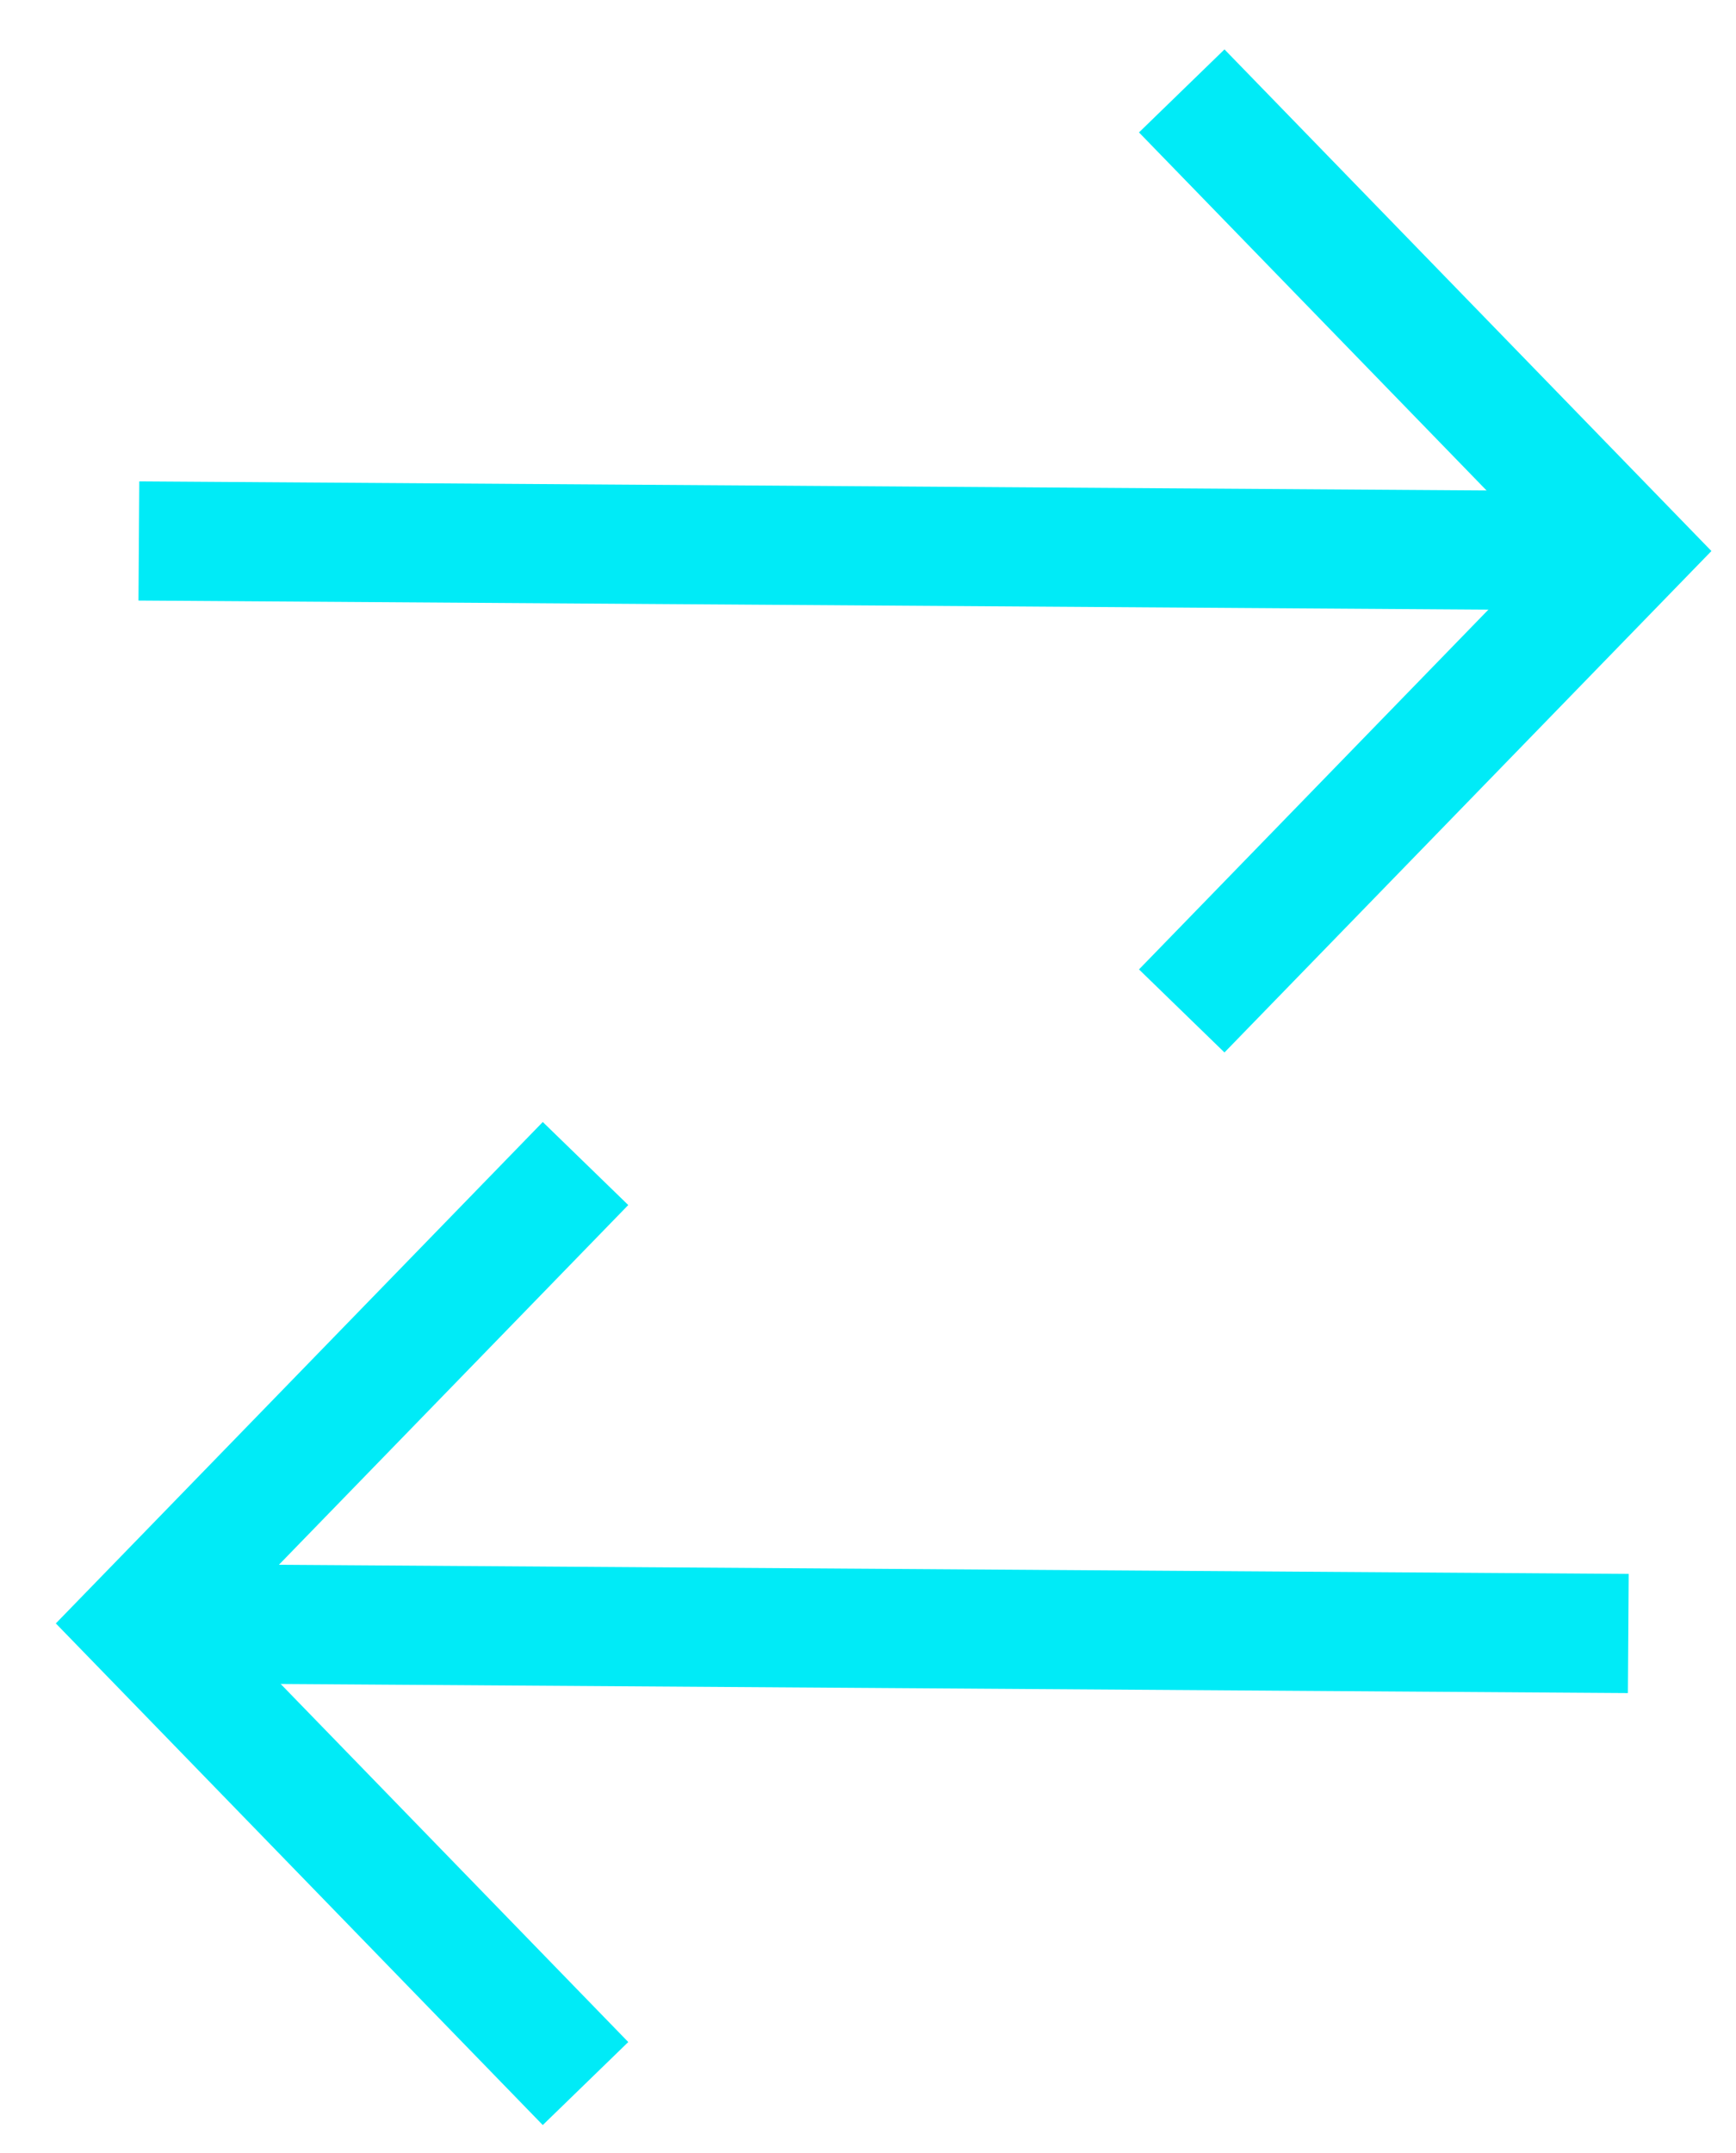
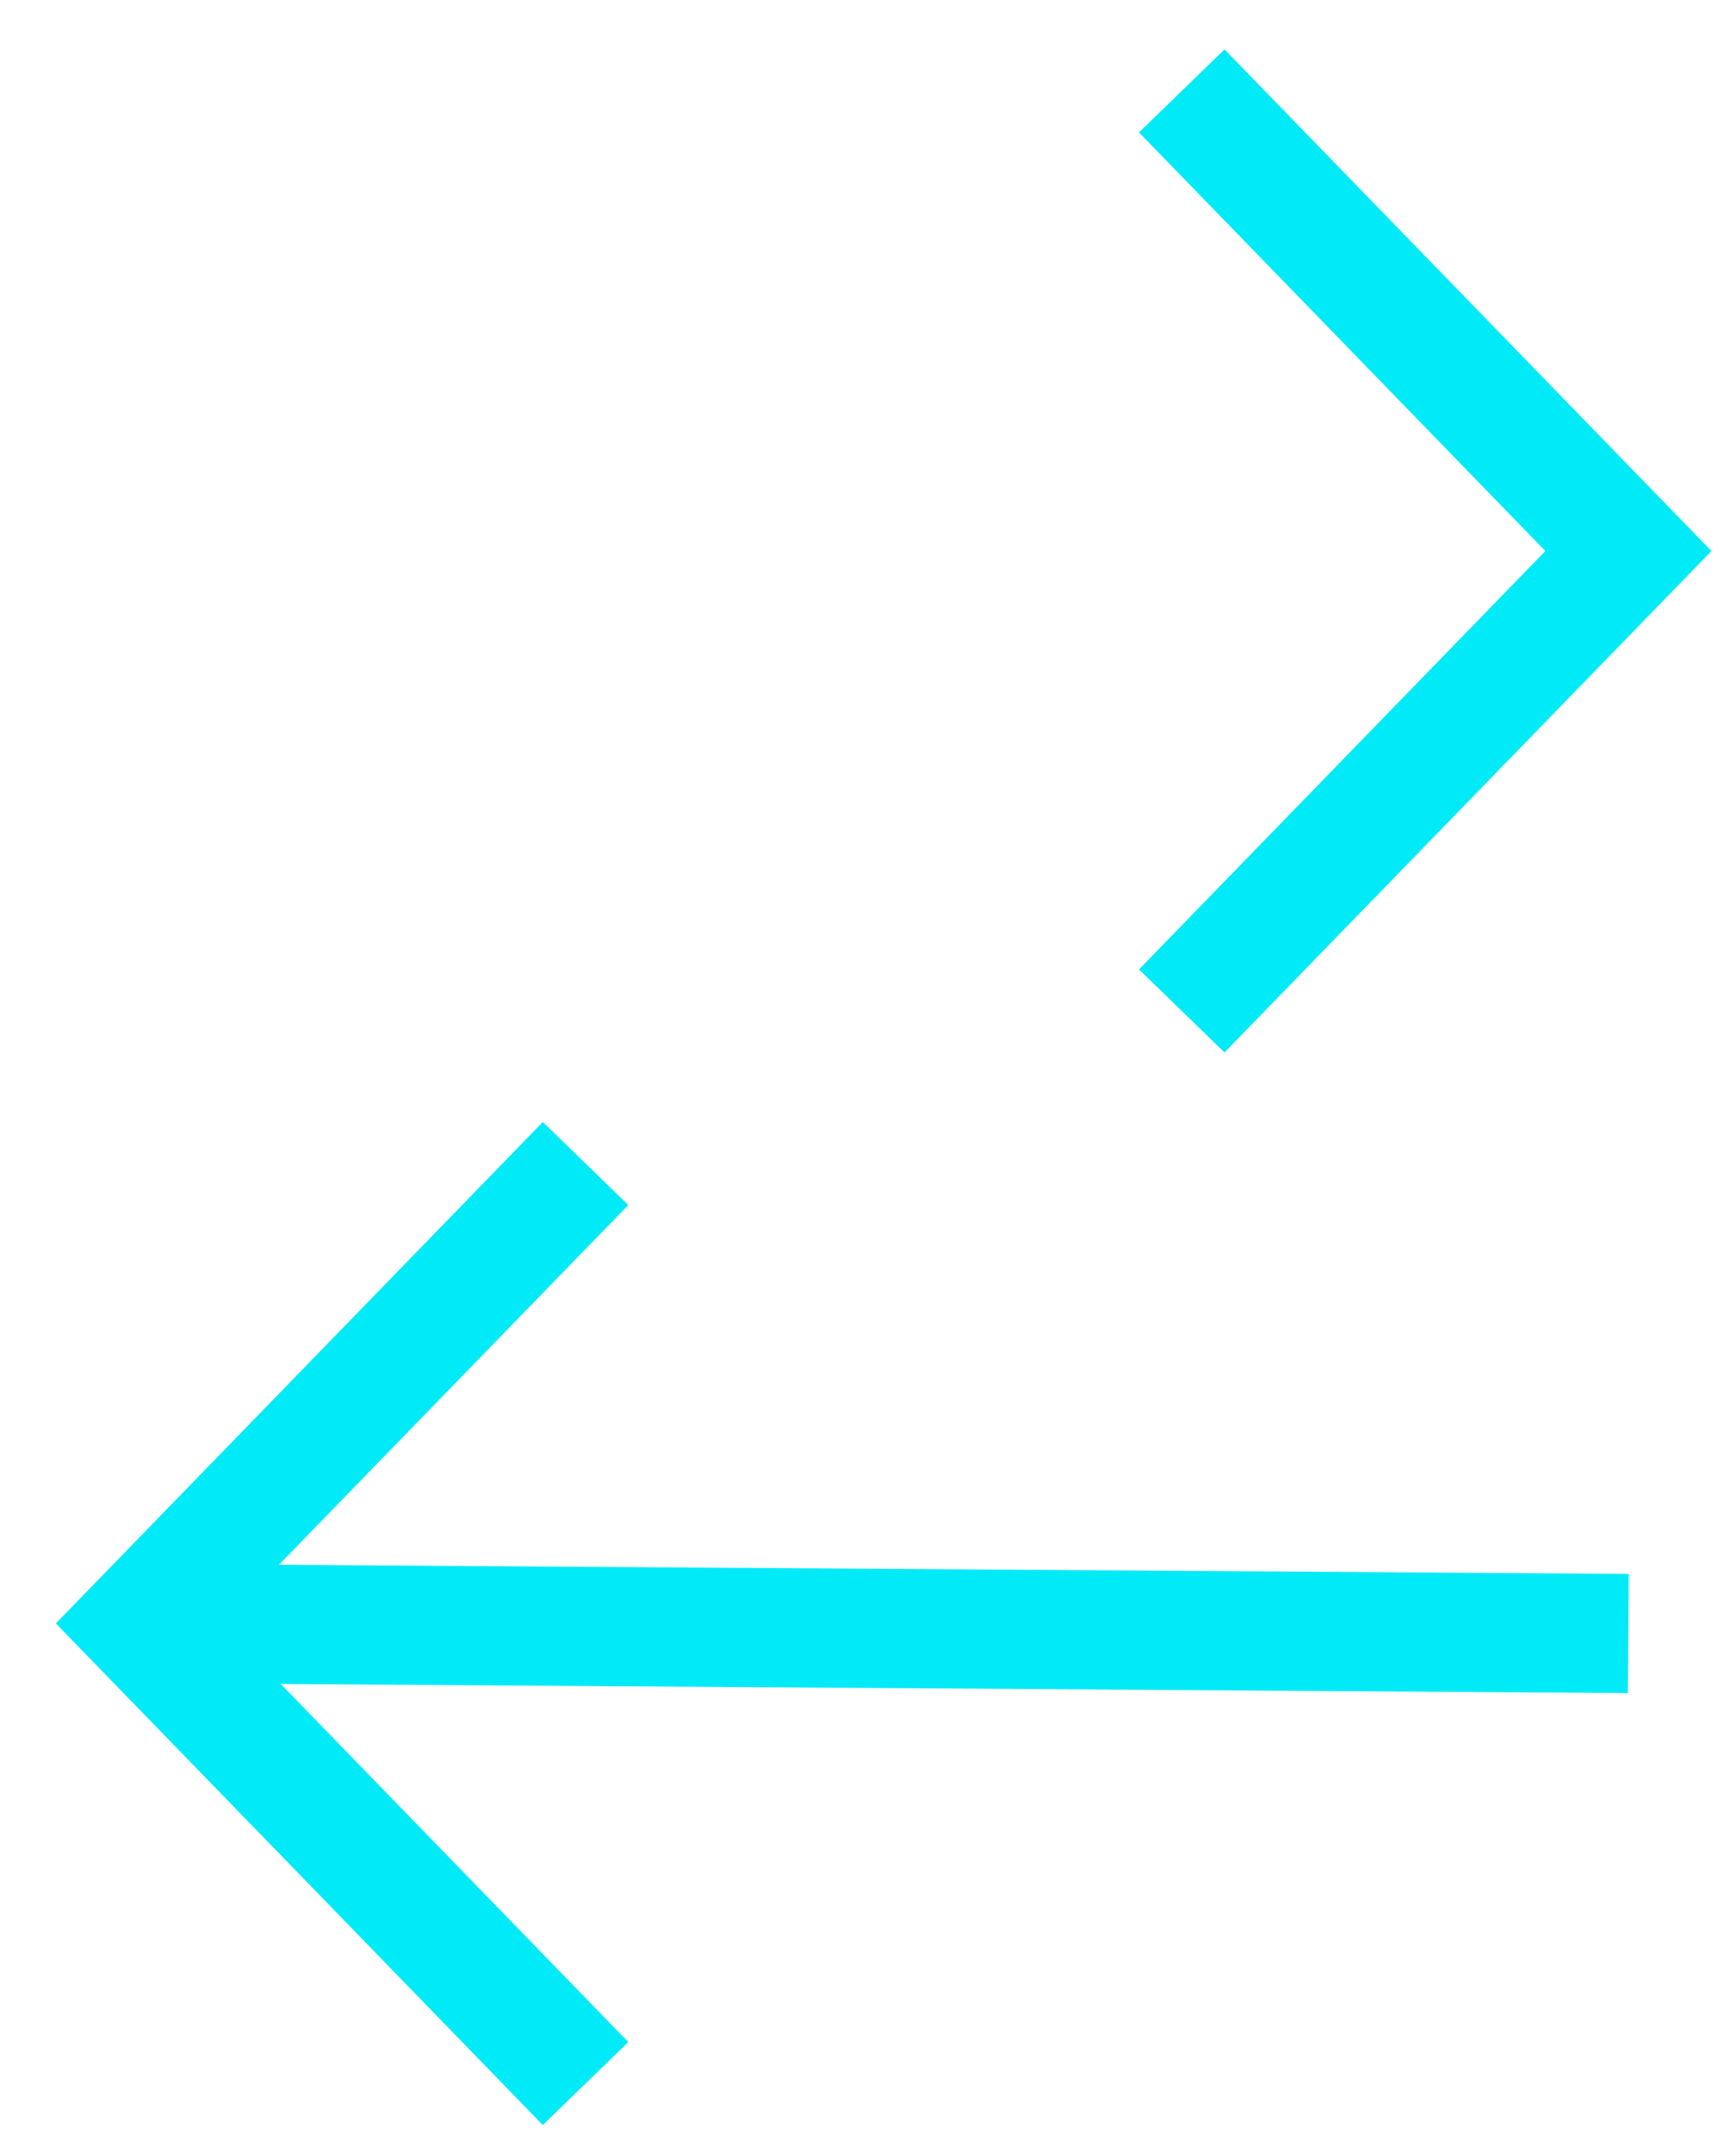
<svg xmlns="http://www.w3.org/2000/svg" width="25" height="31" viewBox="0 0 25 31" fill="none">
  <path d="M2 23.375L23.449 23.52" stroke="#00EBF7" stroke-width="1.716" />
  <path d="M8.432 16.753L2 23.375L8.432 30" stroke="#00EBF7" stroke-width="1.716" />
-   <path d="M23.45 7.934L2 7.789" stroke="#00EBF7" stroke-width="1.716" />
  <path d="M17.018 14.556L23.45 7.934L17.018 1.309" stroke="#00EBF7" stroke-width="1.716" />
</svg>